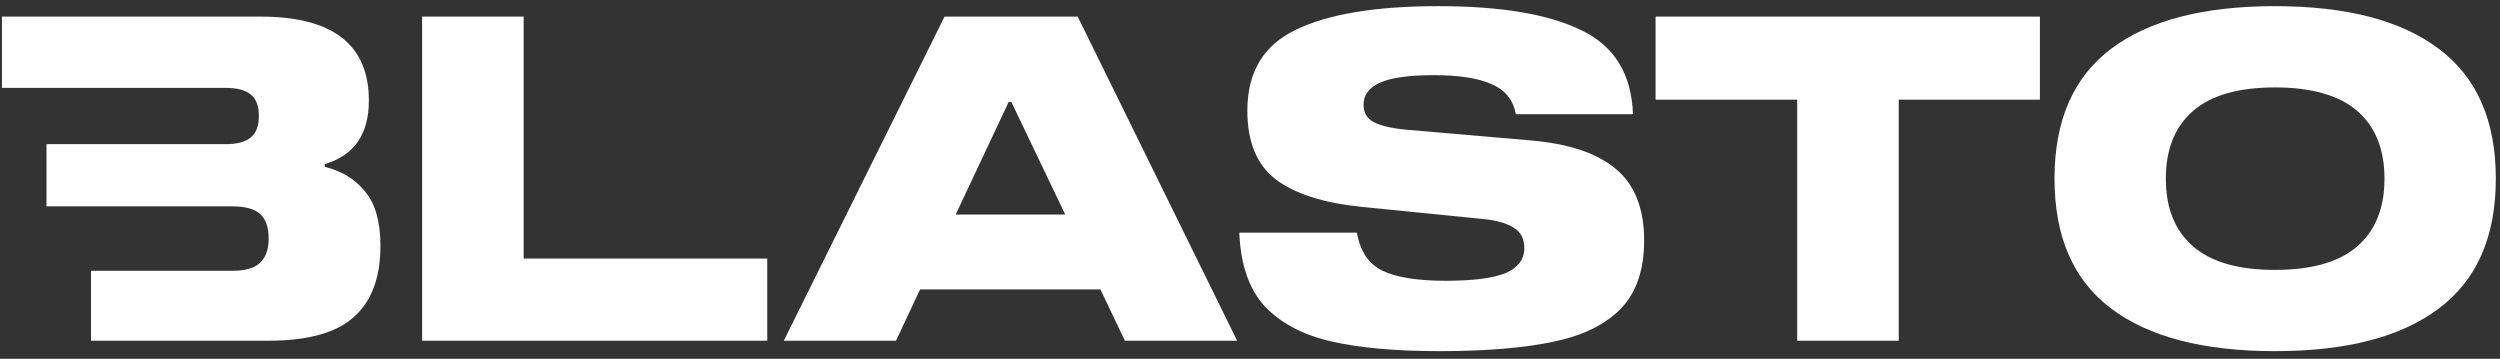
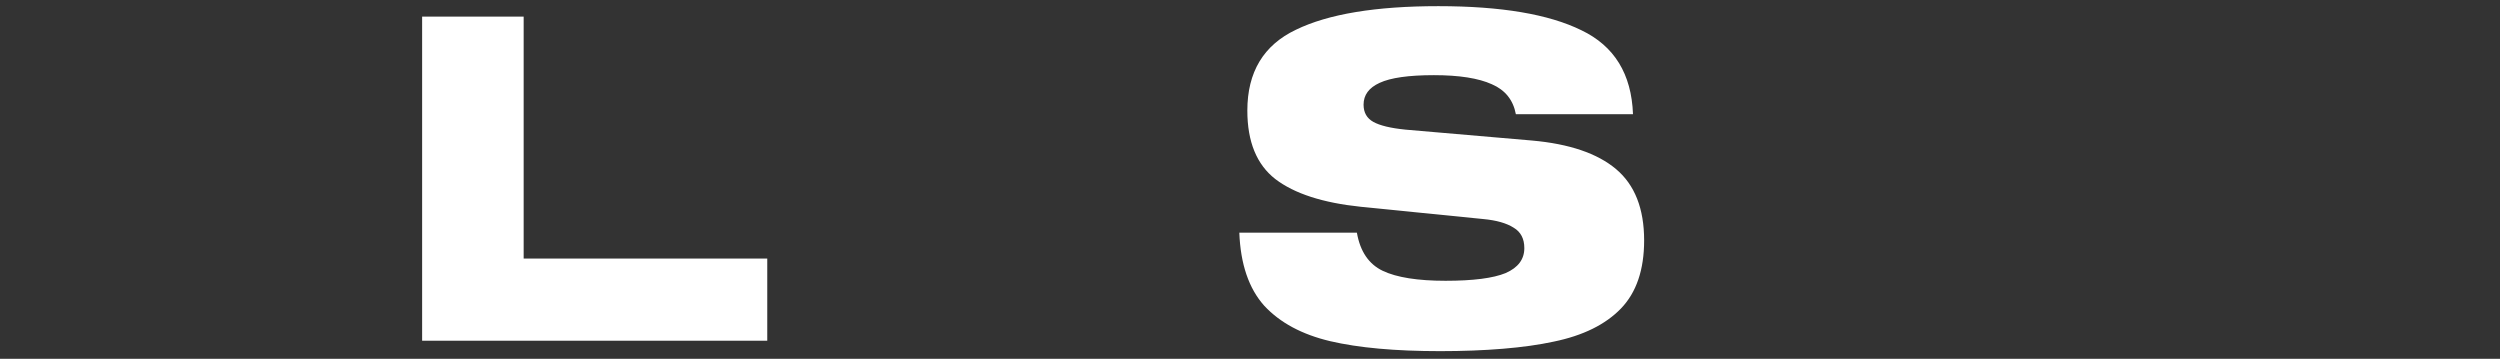
<svg xmlns="http://www.w3.org/2000/svg" width="216" height="31" viewBox="0 0 216 31" fill="none">
  <rect x="0" y="0" width="216" height="31" fill="#333333" stroke="none" />
-   <path d="M28.061 14.416V14.181C30.6 13.424 31.87 11.593 31.87 8.69C31.87 3.854 28.753 1.435 22.52 1.435H0.169V7.592H19.519C20.492 7.592 21.212 7.788 21.674 8.18C22.135 8.545 22.366 9.161 22.366 10.024C22.366 10.887 22.135 11.475 21.674 11.867C21.212 12.259 20.492 12.455 19.519 12.455H4.017V17.828H20.058C21.185 17.828 21.993 18.052 22.482 18.495C22.97 18.939 23.213 19.644 23.213 20.613C23.213 21.582 22.955 22.26 22.443 22.731C21.955 23.174 21.162 23.398 20.058 23.398H7.864V29.438H23.174C26.587 29.438 29.05 28.759 30.562 27.398C32.101 26.037 32.87 23.986 32.87 21.241C32.87 19.174 32.436 17.621 31.562 16.573C30.716 15.503 29.55 14.781 28.061 14.416Z" fill="white" />
-   <path d="M143.042 8.612H155.278V29.438H164.05V8.612H176.248V1.435H143.042V8.612Z" fill="white" />
-   <path d="M210.714 4.219C207.455 1.76 202.738 0.532 196.555 0.532C190.372 0.532 185.654 1.76 182.395 4.219C179.136 6.678 177.509 10.416 177.509 15.436C177.509 20.456 179.136 24.194 182.395 26.653C185.654 29.112 190.372 30.339 196.555 30.339C202.738 30.339 207.455 29.112 210.714 26.653C213.996 24.194 215.639 20.456 215.639 15.436C215.639 10.416 213.996 6.678 210.714 4.219ZM203.673 21.28C202.107 22.64 199.737 23.319 196.555 23.319C193.373 23.319 191.041 22.64 189.475 21.28C187.909 19.919 187.128 17.973 187.128 15.436C187.128 12.898 187.909 10.953 189.475 9.592C191.041 8.231 193.4 7.553 196.555 7.553C199.71 7.553 202.107 8.231 203.673 9.592C205.239 10.953 206.02 12.898 206.02 15.436C206.02 17.973 205.239 19.919 203.673 21.28Z" fill="white" />
  <path d="M139.629 14.612C138.013 13.251 135.589 12.428 132.356 12.141L121.429 11.2C120.148 11.071 119.224 10.847 118.659 10.533C118.093 10.22 117.812 9.721 117.812 9.043C117.812 8.208 118.274 7.58 119.197 7.16C120.148 6.717 121.71 6.494 123.892 6.494C126.073 6.494 127.739 6.756 128.894 7.278C130.048 7.776 130.74 8.639 130.971 9.867H141.091C140.964 6.388 139.475 3.972 136.627 2.611C133.807 1.226 129.69 0.532 124.276 0.532C118.863 0.532 114.761 1.211 111.964 2.572C109.166 3.905 107.77 6.231 107.77 9.553C107.77 12.247 108.578 14.22 110.194 15.475C111.837 16.73 114.299 17.526 117.581 17.867L128.162 18.926C129.29 19.032 130.163 19.279 130.779 19.672C131.395 20.036 131.702 20.625 131.702 21.436C131.702 22.405 131.164 23.123 130.086 23.594C129.009 24.037 127.278 24.26 124.892 24.26C122.506 24.26 120.671 23.974 119.467 23.398C118.262 22.821 117.516 21.723 117.235 20.103H107.077C107.181 22.821 107.897 24.927 109.232 26.417C110.59 27.88 112.491 28.9 114.926 29.477C117.389 30.053 120.556 30.339 124.43 30.339C128.305 30.339 131.729 30.065 134.242 29.516C136.781 28.994 138.717 28.037 140.052 26.653C141.387 25.268 142.053 23.307 142.053 20.77C142.053 18.024 141.245 15.973 139.629 14.612Z" fill="white" />
  <path d="M45.244 1.435H36.472V29.438H66.291V22.339H45.244V1.435Z" fill="white" />
-   <path d="M81.609 1.435L67.719 29.438H77.415L79.493 25.006H95.076L97.192 29.438H106.888L93.114 1.435H81.609ZM82.571 18.535L87.15 8.808H87.38L92.036 18.535H82.571Z" fill="white" />
</svg>